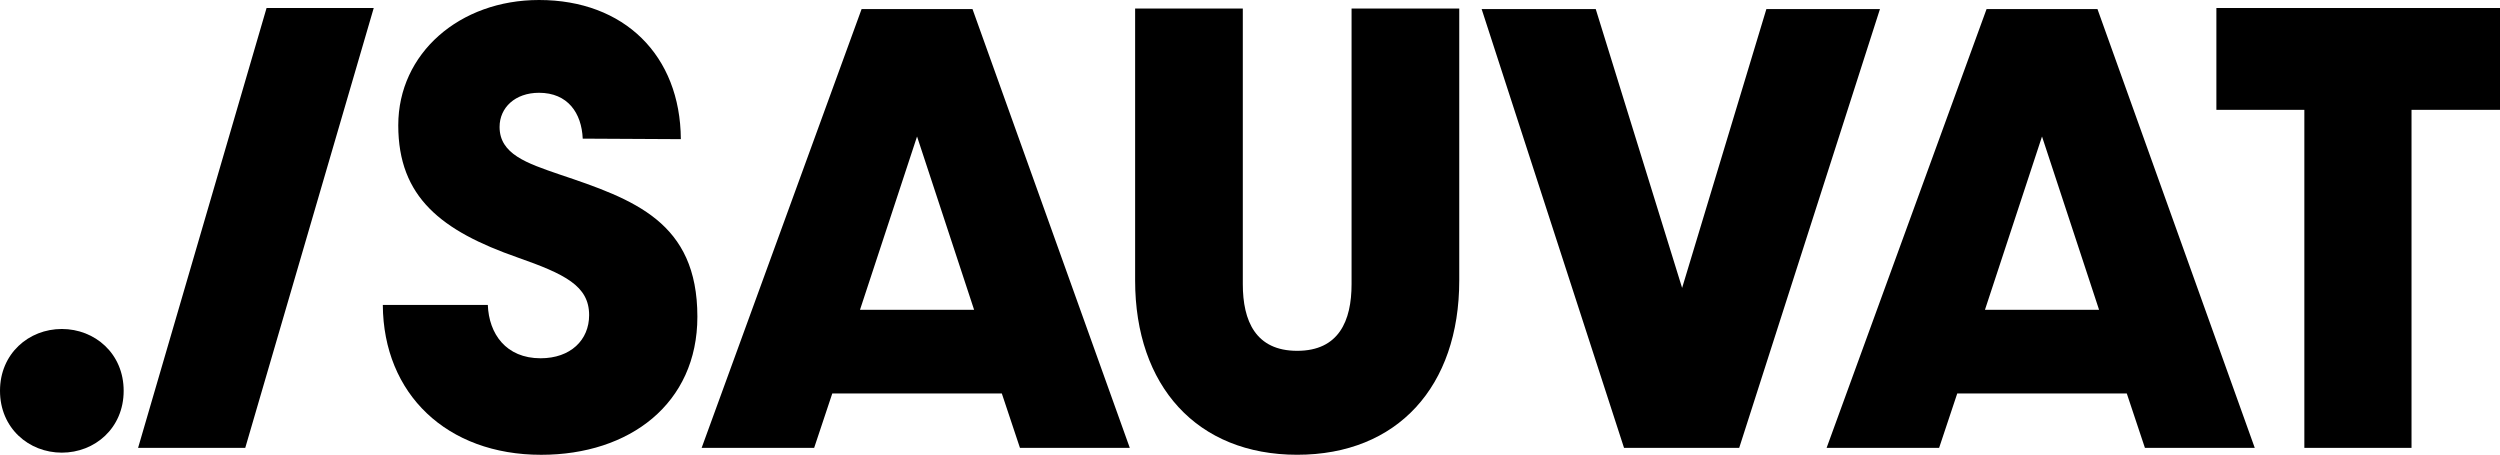
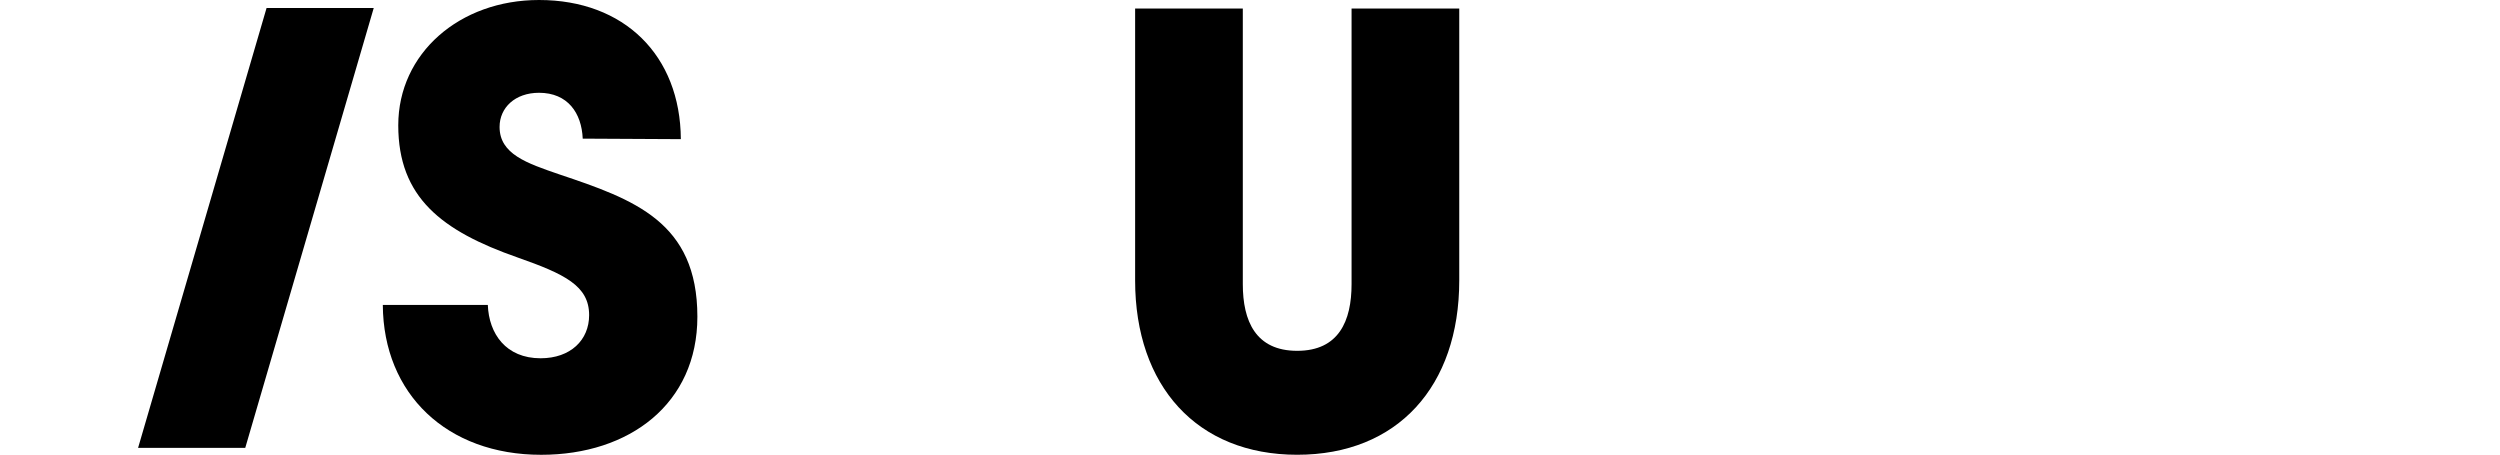
<svg xmlns="http://www.w3.org/2000/svg" id="Calque_2" data-name="Calque 2" viewBox="0 0 674.42 122.69">
  <g id="Calque_1-2" data-name="Calque 1">
    <g>
-       <path d="M16.68,122.11c-8.92,0-16.68-6.62-16.68-16.68s7.77-16.68,16.68-16.68,16.68,6.62,16.68,16.68-7.77,16.68-16.68,16.68Z" />
      <path d="M37.25,120.82L71.91,2.16h28.91l-34.66,118.66h-28.91Z" />
      <path d="M103.27,82.27h28.33c.29,7.77,4.89,14.38,14.24,14.38,8.05,0,13.09-4.89,13.09-11.65,0-7.91-6.62-11.08-19.27-15.53-20.57-7.19-32.22-16.25-32.22-35.67S123.98,0,145.41,0c23.01,0,38.12,14.96,38.26,37.54l-26.47-.14c-.29-6.9-4.03-12.37-11.79-12.37-6.47,0-10.64,4.03-10.64,9.21,0,7.34,7.34,9.78,16.11,12.8,20.14,6.76,37.25,12.8,37.25,38.4,0,23.44-18.27,37.25-42.14,37.25-25.46,0-42.57-16.4-42.72-40.42Z" />
-       <path d="M189.28,120.82L232.43,2.45h29.92l42.43,118.37h-29.63l-4.89-14.67h-45.74l-4.89,14.67h-30.35ZM262.78,83.57l-15.39-46.75-15.39,46.75h30.78Z" />
      <path d="M306.22,75.66V2.3h29.05v74.36c0,9.92,3.45,17.98,14.67,17.98s14.67-8.05,14.67-17.98V2.3h29.05v73.35c0,28.62-16.68,47.03-43.72,47.03s-43.72-18.55-43.72-47.03Z" />
-       <path d="M399.7,2.45h30.78l23.3,75.22L476.51,2.45h30.64l-37.97,118.37h-31.07L399.7,2.45Z" />
-       <path d="M492.76,120.82L535.91,2.45h29.92l42.43,118.37h-29.63l-4.89-14.67h-45.74l-4.89,14.67h-30.35ZM566.26,83.57l-15.39-46.75-15.39,46.75h30.78Z" />
-       <path d="M621.64,29.63h-23.73V2.16h76.52v27.47h-23.88v91.19h-28.91V29.63Z" />
    </g>
  </g>
</svg>